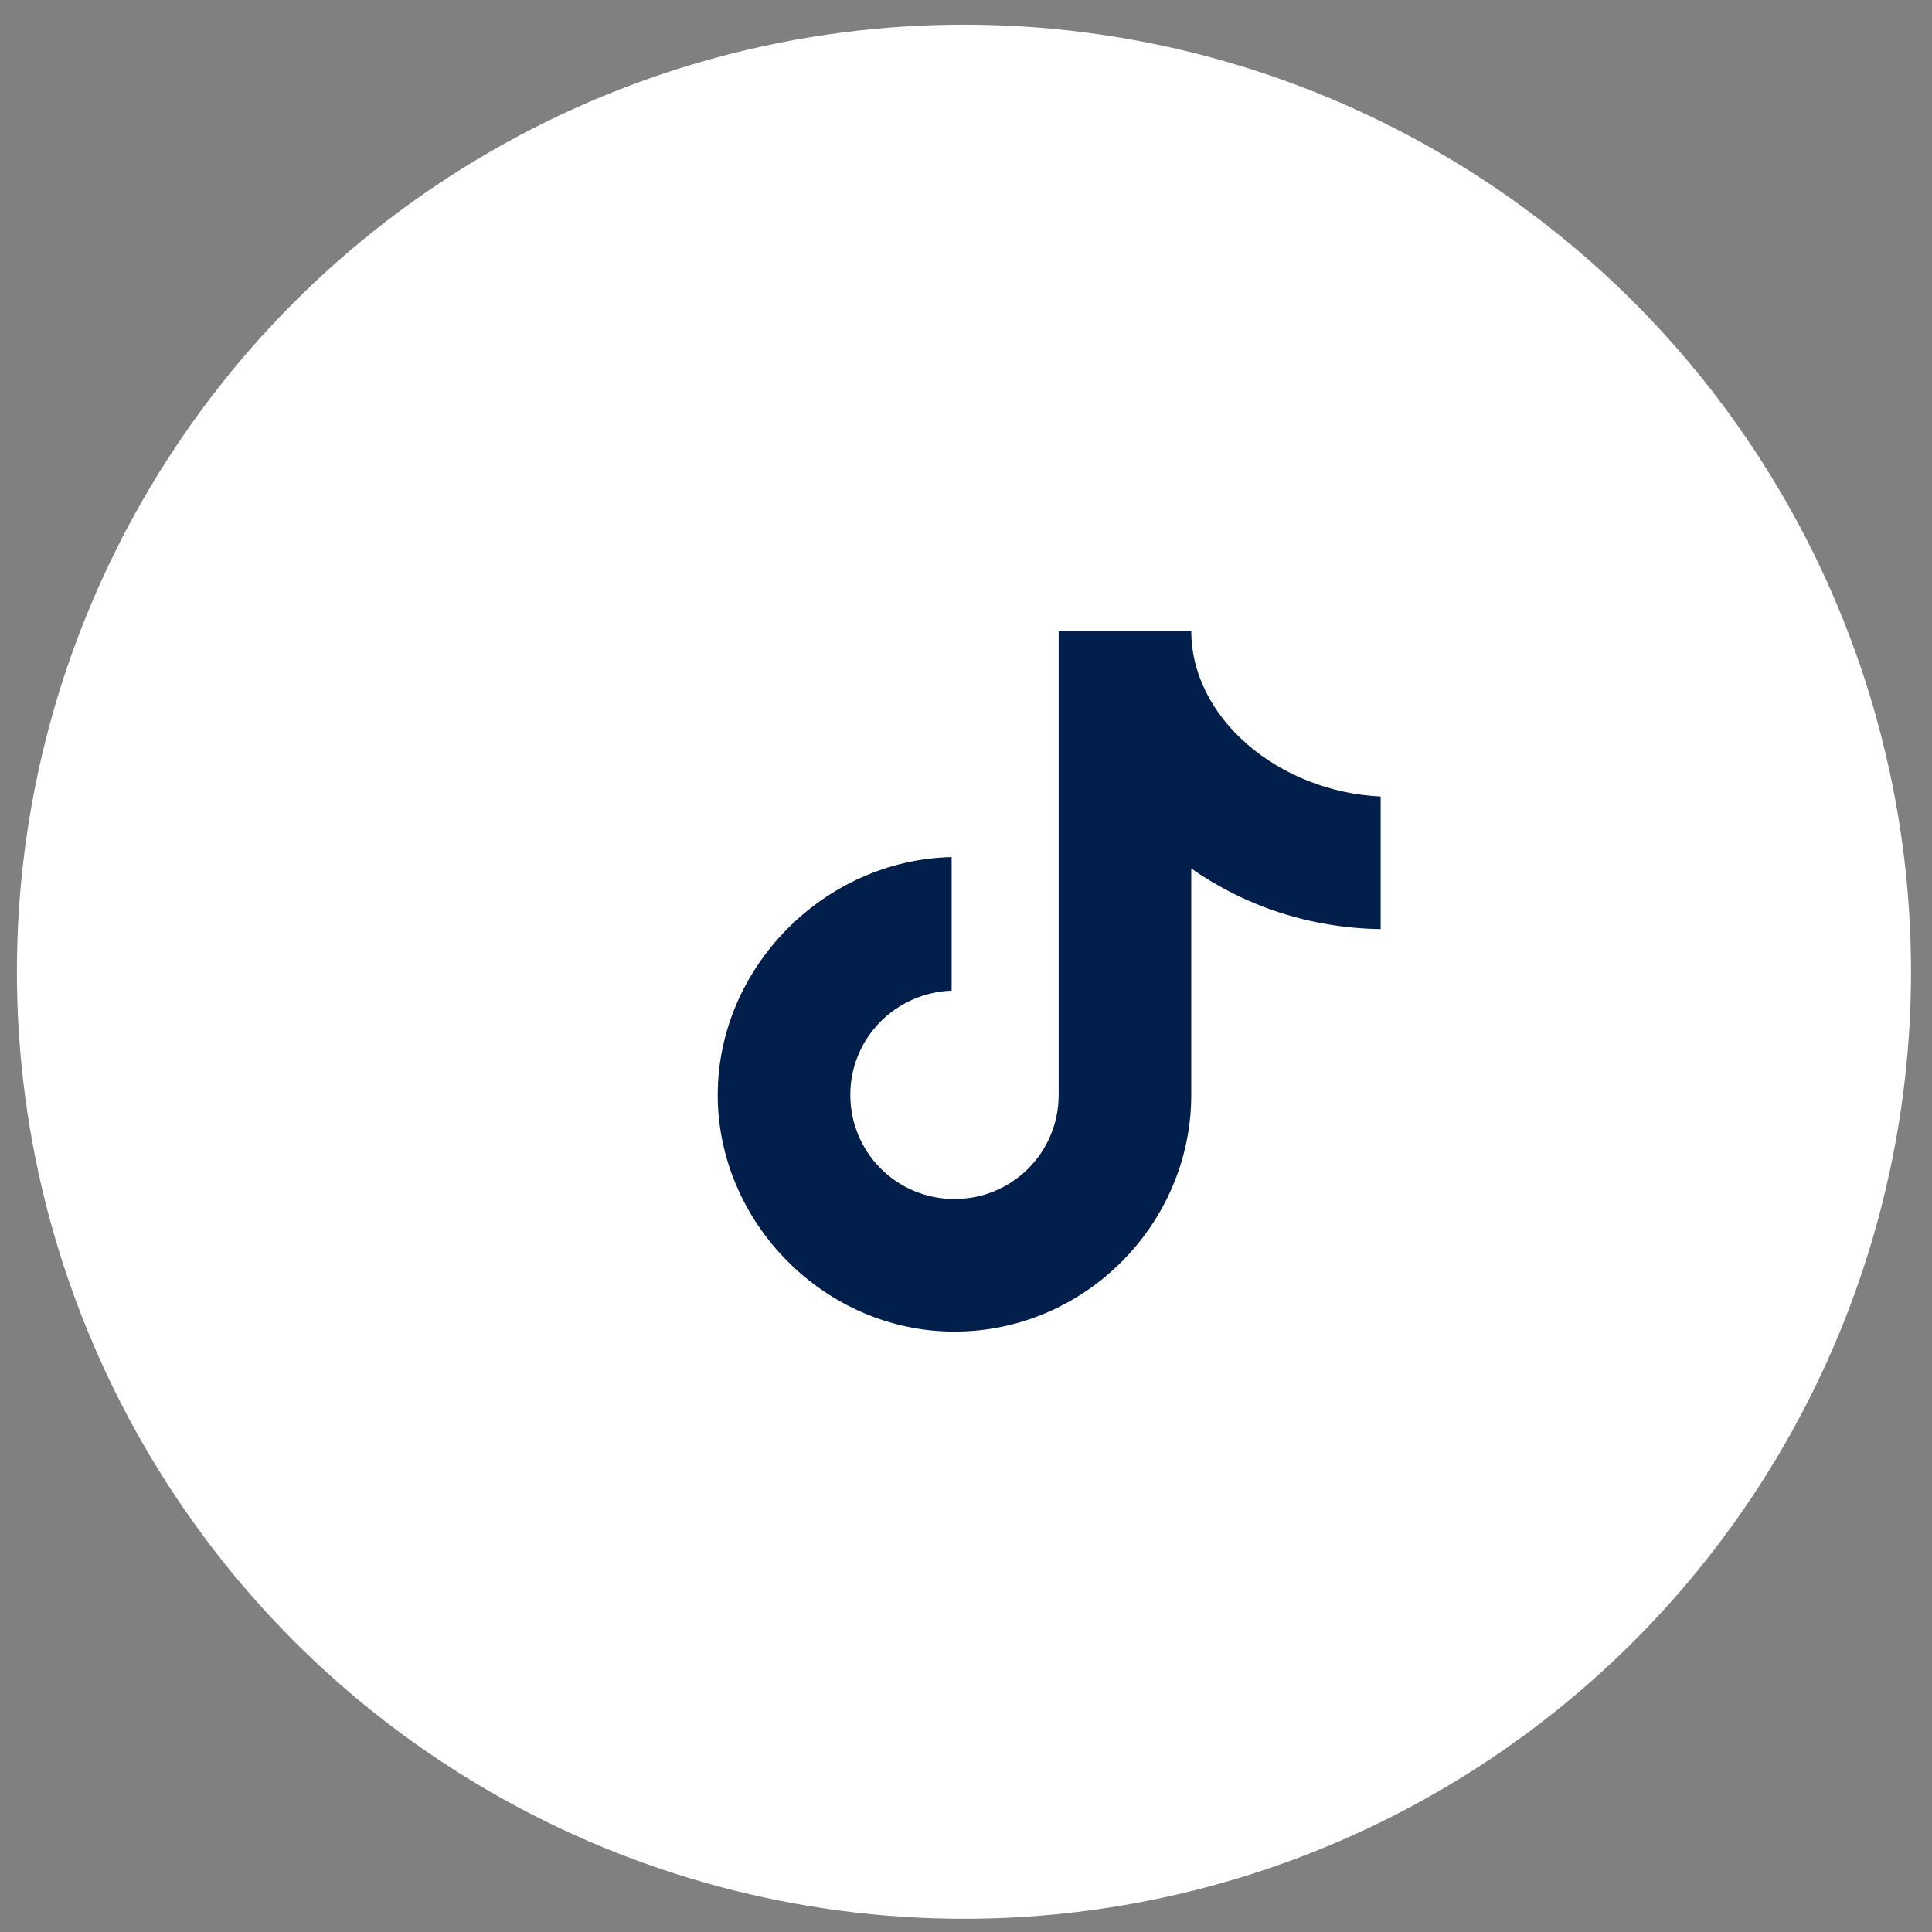
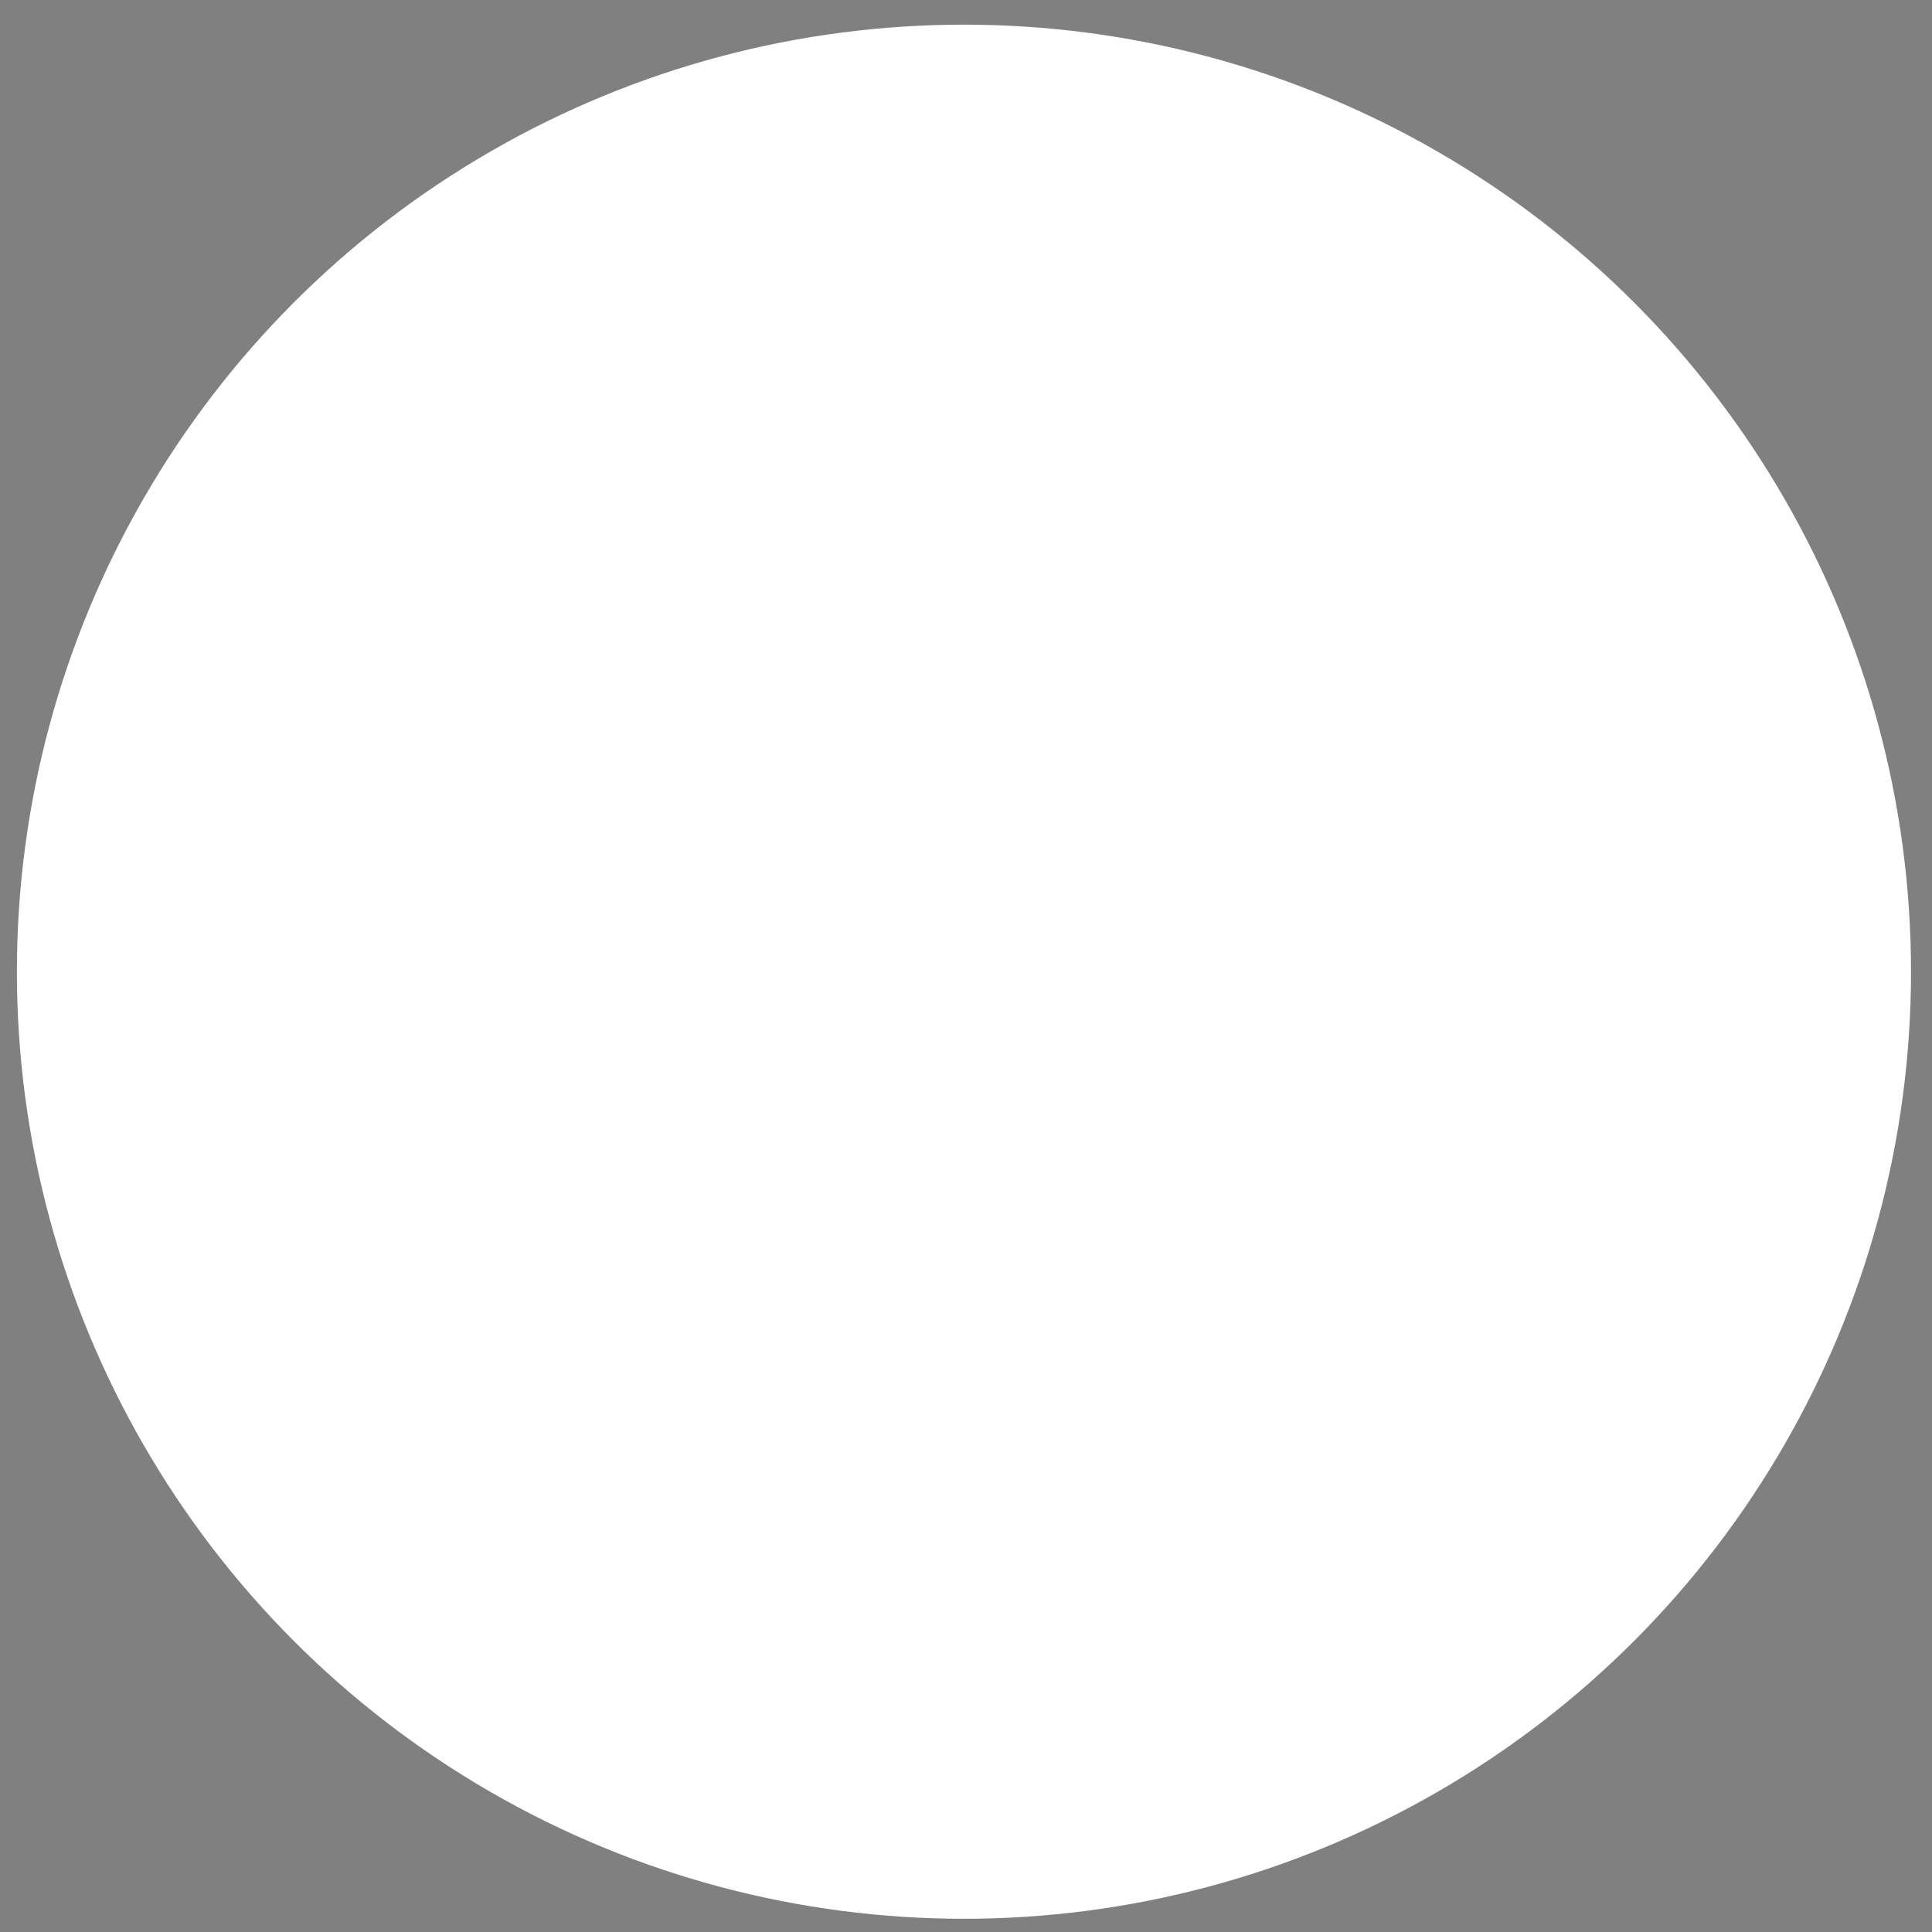
<svg xmlns="http://www.w3.org/2000/svg" width="51" height="51" viewBox="0 0 51 51" fill="none">
  <rect x="0" y="0" width="51" height="51" fill="#808080" stroke="none" />
  <circle cx="25.446" cy="25.651" r="25" fill="white" />
-   <path d="M31.446 16.651H27.946V28.901C27.946 30.425 26.721 31.651 25.196 31.651C23.671 31.651 22.446 30.425 22.446 28.901C22.446 27.401 23.646 26.201 25.121 26.151V22.625C21.746 22.701 18.946 25.55 18.946 28.901C18.946 32.276 21.771 35.151 25.196 35.151C28.621 35.151 31.446 32.325 31.446 28.901V22.925C32.871 23.925 34.596 24.5 36.446 24.526V21.026C33.771 20.901 31.446 18.976 31.446 16.651Z" fill="#021F4B" />
</svg>